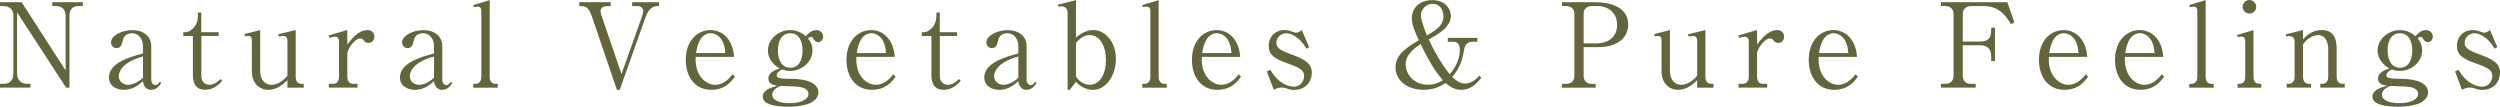
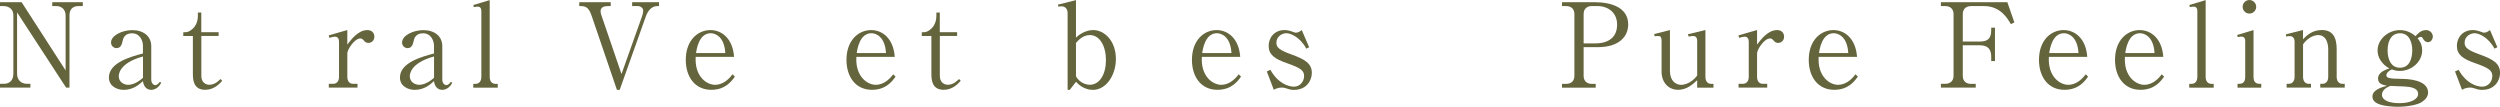
<svg xmlns="http://www.w3.org/2000/svg" width="484.63" height="20.68" viewBox="0 0 484.63 20.68">
  <defs>
    <style>.d{fill:#64653c;}</style>
  </defs>
  <g id="a" />
  <g id="b">
    <g id="c">
      <g>
        <path class="d" d="M12.81,16.98L3.31,2.4V14.28c0,1.18,.73,1.97,1.97,1.97h.61v.73H0v-.73H.73c1.11,0,1.86-.66,1.86-1.97V2.95c0-1.11-.82-1.77-1.86-1.77H0V.43H4.19L12.72,13.65V2.97c0-1.09-.77-1.79-1.77-1.79h-.82V.43h5.92v.75h-.86c-1.07,0-1.72,.61-1.72,1.79v14.01h-.66Z" />
        <path class="d" d="M31.27,16.01c-.68,1.41-1.86,1.41-1.95,1.41-.95,0-1.5-.73-1.61-1.7-.63,.59-1.86,1.7-3.72,1.7-1.34,0-2.88-.73-2.88-2.4,0-2.92,4.35-4.06,6.6-4.65v-1.52c0-.93-.57-2.4-2.13-2.4-1.47,0-1.72,1.09-1.79,1.41-.16,.68-.34,1.47-1.2,1.47-.59,0-1.07-.48-1.07-1.09,0-1.36,2.15-2.4,4.13-2.4,2.18,0,3.67,1.2,3.67,3.11v6.51c0,.61,.41,1.04,.77,1.04,.41,0,.73-.41,.88-.63l.29,.16Zm-3.56-5.06c-4.69,1.27-4.69,3.58-4.69,3.83,0,1.07,.93,1.66,1.84,1.66,.29,0,1.41-.05,2.86-1.36v-4.13Z" />
        <path class="d" d="M39.03,6.98v7.73c0,1.29,.86,1.72,1.56,1.72,1.07,0,1.81-.77,2.15-1.11l.34,.34c-.45,.5-1.54,1.75-3.29,1.75-2.31,0-2.4-1.97-2.4-3.13V6.98h-1.86v-.73c.59,0,.88,.02,1.47-.39,1.29-.88,1.36-2.34,1.36-2.77v-.66h.66v3.81h3.36v.73h-3.36Z" />
-         <path class="d" d="M55.72,16.98v-1.43c-.73,.68-1.95,1.86-3.7,1.86-1.86,0-3.2-1.43-3.2-3.51V7.96c0-.98-.34-.98-.79-.98-.27,0-.41,.02-.54,.07l-.11-.45,3.06-.77v7.94c0,1.88,1.11,2.68,2.2,2.68,.23,0,1.77-.09,3.08-1.79V7.96c0-.79-.36-.98-.82-.98-.07,0-.39,0-.82,.11l-.16-.45,3.4-.82V14.9c0,.91,.48,1.36,1.13,1.36h.43v.73h-3.17Z" />
        <path class="d" d="M67.33,8.64c.82-1.07,2.13-2.81,3.9-2.81,.79,0,1.34,.5,1.34,1.29s-.61,1.2-1.16,1.2c-.48,0-.7-.25-.88-.48-.14-.14-.34-.39-.66-.39-1.18,0-2.54,2.18-2.54,2.88v4.56c0,.91,.48,1.36,1.13,1.36h.84v.73h-5.56v-.73h.82c.66,0,1.16-.45,1.16-1.36v-6.8c0-.45-.16-.98-.79-.98-.27,0-.73,.11-1.07,.23l-.14-.48,3.61-1.04v2.81Z" />
        <path class="d" d="M87.69,16.01c-.68,1.41-1.86,1.41-1.95,1.41-.95,0-1.5-.73-1.61-1.7-.63,.59-1.86,1.7-3.72,1.7-1.34,0-2.88-.73-2.88-2.4,0-2.92,4.35-4.06,6.6-4.65v-1.52c0-.93-.57-2.4-2.13-2.4-1.47,0-1.72,1.09-1.79,1.41-.16,.68-.34,1.47-1.2,1.47-.59,0-1.07-.48-1.07-1.09,0-1.36,2.15-2.4,4.13-2.4,2.18,0,3.67,1.2,3.67,3.11v6.51c0,.61,.41,1.04,.77,1.04,.41,0,.73-.41,.88-.63l.29,.16Zm-3.56-5.06c-4.69,1.27-4.69,3.58-4.69,3.83,0,1.07,.93,1.66,1.84,1.66,.29,0,1.41-.05,2.86-1.36v-4.13Z" />
        <path class="d" d="M91.75,16.26h.43c.61,0,1.13-.43,1.13-1.36V2.13c0-.48-.18-.84-.7-.84-.05,0-.41,0-.75,.09l-.11-.41L94.93,.02V14.9c0,.91,.48,1.36,1.13,1.36h.43v.73h-4.74v-.73Z" />
        <path class="d" d="M120.48,14.35l4.01-11.27c.09-.27,.2-.73,.2-1,0-.59-.59-.91-1.13-.91h-1.02V.43h5.21v.75h-.34c-1.18,0-1.86,1.02-2.22,2.02l-5.06,14.22h-.54l-4.85-14.22c-.5-1.43-.91-2.02-2.13-2.02h-.32V.43h6.1v.75h-.59c-.73,0-1.38,.25-1.38,.98,0,.27,.09,.61,.16,.79l3.9,11.41Z" />
        <path class="d" d="M142.46,14.85c-.63,.88-1.84,2.56-4.58,2.56-3.17,0-4.94-2.52-4.94-5.8,0-3.79,2.31-5.78,4.78-5.78,2.22,0,4.33,1.66,4.58,5.19h-7.44c-.23,3.81,2.13,5.42,3.76,5.42,1.38,0,2.56-.91,3.38-2.04l.45,.45Zm-1.86-4.56c-.18-3.27-2.02-3.85-2.81-3.85-2.29,0-2.74,3.04-2.86,3.85h5.67Z" />
-         <path class="d" d="M158.28,5.83c.77,0,1.29,.66,1.29,1.25,0,.52-.39,1.09-.91,1.09-.61,0-.86-.43-1.09-.82-.09-.18-.23-.2-.29-.2-.32,0-.5,.14-.66,.27,.36,.48,.88,1.13,.88,2.36,0,2.18-2.02,3.97-4.35,3.97-.73,0-1.29-.2-1.52-.29-.54,.2-1.07,.68-1.07,1.13,0,.52,.59,.68,2.9,.7,.91,0,5.19,.07,5.19,2.65,0,.77-.54,1.41-1.22,1.84-.82,.54-2.72,.91-4.63,.91-.77,0-3.11-.07-4.19-.75-.32-.2-.75-.57-.75-1.22,0-1.32,1.79-1.81,2.81-2.09-1.13-.23-1.72-.52-1.72-1.43,0-1.16,1.32-1.63,2.2-1.95-.45-.25-.84-.48-1.29-1-.68-.75-1-1.59-1-2.47,0-2.2,2.09-3.95,4.33-3.95,1.61,0,2.63,.86,3.02,1.18,.41-.45,1.02-1.18,2.06-1.18Zm-8.57,12.54c0,1.07,1.41,1.63,3.38,1.63,2.18,0,3.63-.75,3.63-1.79,0-1.2-1.52-1.38-2.7-1.45-.39-.02-2.24-.07-2.68-.11-.34,.14-1.63,.61-1.63,1.72Zm3.49-5.24c2.25,0,2.38-2.61,2.38-3.42,0-1.38-.52-3.27-2.38-3.27-1.38,0-2.4,1.09-2.4,3.33,0,1.79,.7,3.36,2.4,3.36Z" />
        <path class="d" d="M173.61,14.85c-.63,.88-1.84,2.56-4.58,2.56-3.17,0-4.94-2.52-4.94-5.8,0-3.79,2.31-5.78,4.78-5.78,2.22,0,4.33,1.66,4.58,5.19h-7.44c-.23,3.81,2.13,5.42,3.76,5.42,1.38,0,2.56-.91,3.38-2.04l.45,.45Zm-1.86-4.56c-.18-3.27-2.02-3.85-2.81-3.85-2.29,0-2.74,3.04-2.86,3.85h5.67Z" />
        <path class="d" d="M182.19,6.98v7.73c0,1.29,.86,1.72,1.56,1.72,1.07,0,1.81-.77,2.15-1.11l.34,.34c-.45,.5-1.54,1.75-3.29,1.75-2.31,0-2.4-1.97-2.4-3.13V6.98h-1.86v-.73c.59,0,.88,.02,1.47-.39,1.29-.88,1.36-2.34,1.36-2.77v-.66h.66v3.81h3.36v.73h-3.36Z" />
-         <path class="d" d="M200.96,16.01c-.68,1.41-1.86,1.41-1.95,1.41-.95,0-1.5-.73-1.61-1.7-.63,.59-1.86,1.7-3.72,1.7-1.34,0-2.88-.73-2.88-2.4,0-2.92,4.35-4.06,6.6-4.65v-1.52c0-.93-.57-2.4-2.13-2.4-1.47,0-1.72,1.09-1.79,1.41-.16,.68-.34,1.47-1.2,1.47-.59,0-1.07-.48-1.07-1.09,0-1.36,2.15-2.4,4.13-2.4,2.18,0,3.67,1.2,3.67,3.11v6.51c0,.61,.41,1.04,.77,1.04,.41,0,.73-.41,.88-.63l.29,.16Zm-3.56-5.06c-4.69,1.27-4.69,3.58-4.69,3.83,0,1.07,.93,1.66,1.84,1.66,.29,0,1.41-.05,2.86-1.36v-4.13Z" />
        <path class="d" d="M208.58,.02V7.28c1.56-1.45,3.06-1.45,3.36-1.45,2.15,0,4.38,2.09,4.38,5.6,0,3.2-1.93,5.99-4.44,5.99-.29,0-1.93,0-3.29-1.56l-1.22,1.56h-.41V2.56c0-1.2-.86-1.34-1.2-1.34-.2,0-.36,.05-.57,.09l-.11-.41,3.51-.88Zm0,14.78c.77,1.34,2.04,1.63,2.68,1.63,1.93,0,3.13-2.06,3.13-4.78s-1.2-4.85-3.11-4.85c-1.38,0-2.25,1.02-2.7,1.52v6.48Z" />
-         <path class="d" d="M221.44,16.26h.43c.61,0,1.13-.43,1.13-1.36V2.13c0-.48-.18-.84-.7-.84-.05,0-.41,0-.75,.09l-.11-.41,3.17-.95V14.9c0,.91,.48,1.36,1.13,1.36h.43v.73h-4.74v-.73Z" />
        <path class="d" d="M240.58,14.85c-.63,.88-1.84,2.56-4.58,2.56-3.17,0-4.94-2.52-4.94-5.8,0-3.79,2.31-5.78,4.78-5.78,2.22,0,4.33,1.66,4.58,5.19h-7.44c-.23,3.81,2.13,5.42,3.76,5.42,1.38,0,2.56-.91,3.38-2.04l.45,.45Zm-1.86-4.56c-.18-3.27-2.02-3.85-2.81-3.85-2.29,0-2.74,3.04-2.86,3.85h5.67Z" />
        <path class="d" d="M253.78,9.16l-.54,.27c-1.29-2.34-3.13-2.99-3.86-2.99-.82,0-1.95,.59-1.95,1.84,0,.93,.61,1.45,2.9,2.27,2.61,.93,3.97,1.75,3.97,3.58,0,1.52-1.07,3.29-3.45,3.29-.66,0-.91-.09-1.84-.39-.16-.05-.48-.05-.54-.05-.2,0-.84,0-1.54,.43l-1.36-3.56,.7-.32c1.45,2.63,3.49,3.27,4.56,3.27,1.18,0,1.97-1,1.97-2.06s-.66-1.56-3.26-2.47c-2.43-.84-3.61-1.66-3.61-3.38,0-1.56,1.09-3.06,3.06-3.06,.61,0,.97,.09,1.88,.43,.09,.05,.2,.07,.32,.07,.43,0,.7-.16,1.16-.5l1.43,3.33Z" />
-         <path class="d" d="M285.46,8.09c-.41,0-.82,.16-1.09,.39-.32,.25-.45,.54-.59,1.38-.43,2.86-1.61,4.26-2.27,5.06,.59,.54,1.36,1.27,2.49,1.27,1.36,0,2.29-1,2.77-1.52l.39,.43c-.82,.98-1.95,2.31-3.9,2.31-1.5,0-2.43-.82-3.04-1.34-.66,.45-1.97,1.34-4.24,1.34-3.2,0-5.46-1.84-5.46-4.35s2.18-3.85,4.51-5.26c-.79-1.75-1.34-2.99-1.34-4.33,0-2.09,1.72-3.45,3.95-3.45,2.43,0,3.61,1.61,3.61,3.08,0,2.13-2.38,3.49-4.29,4.56,1.13,2.38,2.43,4.69,4.08,6.73,1.13-1.34,1.95-2.95,1.95-4.69,0-1.2-.52-1.61-1.38-1.61h-.95v-.75h5.74v.75h-.93Zm-10.07,.45c-1,.68-2.9,1.95-2.9,3.9s1.59,3.99,4.35,3.99c1.45,0,2.45-.61,2.86-.88-2.02-2.31-3.45-5.24-4.31-7.01Zm4.42-5.4c0-1.47-.88-2.4-2.09-2.4-1.45,0-2.29,1.25-2.29,2.29,0,.84,1,3.38,1.18,3.85,2-1.18,3.2-2.04,3.2-3.74Z" />
        <path class="d" d="M302.8,.43h6.37c3.13,0,6.46,1,6.46,4.31,0,2.34-1.77,4.4-5.87,4.4h-2.77v5.56c0,1,.63,1.56,1.61,1.56h.73v.73h-6.53v-.73h.79c.95,0,1.61-.52,1.61-1.56V2.74c0-1.02-.64-1.56-1.61-1.56h-.79V.43Zm4.2,7.98h2.31c2.47,0,4.17-1.18,4.17-3.63,0-2.29-1.66-3.61-3.9-3.61h-.98c-.97,0-1.61,.54-1.61,1.56v5.67Z" />
        <path class="d" d="M329,16.98v-1.43c-.73,.68-1.95,1.86-3.7,1.86-1.86,0-3.2-1.43-3.2-3.51V7.96c0-.98-.34-.98-.79-.98-.27,0-.41,.02-.54,.07l-.11-.45,3.06-.77v7.94c0,1.88,1.11,2.68,2.2,2.68,.23,0,1.77-.09,3.08-1.79V7.96c0-.79-.36-.98-.82-.98-.07,0-.39,0-.82,.11l-.16-.45,3.4-.82V14.9c0,.91,.48,1.36,1.13,1.36h.43v.73h-3.17Z" />
        <path class="d" d="M340.61,8.64c.82-1.07,2.13-2.81,3.9-2.81,.79,0,1.34,.5,1.34,1.29s-.61,1.2-1.16,1.2c-.48,0-.7-.25-.88-.48-.14-.14-.34-.39-.66-.39-1.18,0-2.54,2.18-2.54,2.88v4.56c0,.91,.48,1.36,1.13,1.36h.84v.73h-5.56v-.73h.82c.66,0,1.16-.45,1.16-1.36v-6.8c0-.45-.16-.98-.79-.98-.27,0-.73,.11-1.07,.23l-.14-.48,3.61-1.04v2.81Z" />
        <path class="d" d="M360.15,14.85c-.64,.88-1.84,2.56-4.58,2.56-3.17,0-4.94-2.52-4.94-5.8,0-3.79,2.31-5.78,4.78-5.78,2.22,0,4.33,1.66,4.58,5.19h-7.44c-.23,3.81,2.13,5.42,3.76,5.42,1.38,0,2.56-.91,3.38-2.04l.45,.45Zm-1.86-4.56c-.18-3.27-2.02-3.85-2.81-3.85-2.29,0-2.74,3.04-2.86,3.85h5.67Z" />
        <path class="d" d="M383.01,16.98h-6.76v-.73h.82c1,0,1.63-.57,1.63-1.56V2.74c0-.97-.59-1.56-1.63-1.56h-.82V.43h12.88l1.36,3.92-.68,.32c-.68-1.16-2.06-3.49-5.17-3.49h-2.52c-1,0-1.63,.54-1.63,1.56v5.31h3.29c1.63,0,2.22-.64,2.22-2.24v-.45h.73v6.48h-.73v-.82c0-1.38-.54-2.24-2.22-2.24h-3.29v5.92c0,.98,.59,1.56,1.63,1.56h.88v.73Z" />
        <path class="d" d="M404.78,14.85c-.63,.88-1.84,2.56-4.58,2.56-3.17,0-4.94-2.52-4.94-5.8,0-3.79,2.31-5.78,4.78-5.78,2.22,0,4.33,1.66,4.58,5.19h-7.44c-.23,3.81,2.13,5.42,3.76,5.42,1.38,0,2.56-.91,3.38-2.04l.45,.45Zm-1.86-4.56c-.18-3.27-2.02-3.85-2.81-3.85-2.29,0-2.74,3.04-2.86,3.85h5.67Z" />
        <path class="d" d="M419.52,14.85c-.63,.88-1.84,2.56-4.58,2.56-3.17,0-4.94-2.52-4.94-5.8,0-3.79,2.31-5.78,4.78-5.78,2.22,0,4.33,1.66,4.58,5.19h-7.44c-.23,3.81,2.13,5.42,3.76,5.42,1.38,0,2.56-.91,3.38-2.04l.45,.45Zm-1.86-4.56c-.18-3.27-2.02-3.85-2.81-3.85-2.29,0-2.74,3.04-2.86,3.85h5.67Z" />
        <path class="d" d="M424.4,16.26h.43c.61,0,1.13-.43,1.13-1.36V2.13c0-.48-.18-.84-.7-.84-.05,0-.41,0-.75,.09l-.11-.41,3.17-.95V14.9c0,.91,.48,1.36,1.13,1.36h.43v.73h-4.74v-.73Z" />
        <path class="d" d="M433.74,16.26c.68,0,1.5,0,1.5-1.36V7.96c0-.5-.2-.86-.7-.86-.05,0-.39,0-.75,.09l-.11-.41,3.17-.95V14.9c0,1.36,.84,1.36,1.5,1.36v.73h-4.6v-.73Zm3.63-14.94c0,.73-.59,1.31-1.32,1.31s-1.31-.59-1.31-1.31,.59-1.32,1.31-1.32,1.32,.61,1.32,1.32Z" />
        <path class="d" d="M451.34,9.68c0-.5-.04-2.88-1.97-2.88-.48,0-1.84,.25-2.92,1.79v6.3c0,.93,.5,1.36,1.13,1.36h.41v.73h-4.72v-.73h.41c.66,0,1.13-.48,1.13-1.36v-6.8c0-.73-.38-1.09-.93-1.09-.25,0-.48,.02-.68,.09l-.09-.43,3.33-.84v1.79c.68-.68,1.75-1.79,3.63-1.79,2.11,0,2.9,1.36,2.9,3.72v5.35c0,.84,.43,1.36,1.13,1.36h.43v.73h-4.74v-.73h.41c.61,0,1.13-.41,1.13-1.36v-5.22Z" />
        <path class="d" d="M470.32,5.83c.77,0,1.29,.66,1.29,1.25,0,.52-.39,1.09-.91,1.09-.61,0-.86-.43-1.09-.82-.09-.18-.23-.2-.29-.2-.32,0-.5,.14-.66,.27,.36,.48,.88,1.13,.88,2.36,0,2.18-2.02,3.97-4.35,3.97-.73,0-1.29-.2-1.52-.29-.54,.2-1.07,.68-1.07,1.13,0,.52,.59,.68,2.9,.7,.91,0,5.19,.07,5.19,2.65,0,.77-.54,1.41-1.22,1.84-.82,.54-2.72,.91-4.63,.91-.77,0-3.11-.07-4.19-.75-.32-.2-.75-.57-.75-1.22,0-1.32,1.79-1.81,2.81-2.09-1.13-.23-1.72-.52-1.72-1.43,0-1.16,1.32-1.63,2.2-1.95-.45-.25-.84-.48-1.29-1-.68-.75-1-1.59-1-2.47,0-2.2,2.09-3.95,4.33-3.95,1.61,0,2.63,.86,3.02,1.18,.41-.45,1.02-1.18,2.06-1.18Zm-8.57,12.54c0,1.07,1.41,1.63,3.38,1.63,2.18,0,3.63-.75,3.63-1.79,0-1.2-1.52-1.38-2.7-1.45-.39-.02-2.25-.07-2.68-.11-.34,.14-1.63,.61-1.63,1.72Zm3.49-5.24c2.25,0,2.38-2.61,2.38-3.42,0-1.38-.52-3.27-2.38-3.27-1.38,0-2.4,1.09-2.4,3.33,0,1.79,.7,3.36,2.4,3.36Z" />
        <path class="d" d="M484.11,9.16l-.54,.27c-1.29-2.34-3.13-2.99-3.85-2.99-.82,0-1.95,.59-1.95,1.84,0,.93,.61,1.45,2.9,2.27,2.61,.93,3.97,1.75,3.97,3.58,0,1.52-1.07,3.29-3.45,3.29-.66,0-.91-.09-1.84-.39-.16-.05-.48-.05-.54-.05-.2,0-.84,0-1.54,.43l-1.36-3.56,.7-.32c1.45,2.63,3.49,3.27,4.56,3.27,1.18,0,1.97-1,1.97-2.06s-.66-1.56-3.26-2.47c-2.43-.84-3.61-1.66-3.61-3.38,0-1.56,1.09-3.06,3.06-3.06,.61,0,.97,.09,1.88,.43,.09,.05,.2,.07,.32,.07,.43,0,.7-.16,1.16-.5l1.43,3.33Z" />
      </g>
    </g>
  </g>
</svg>